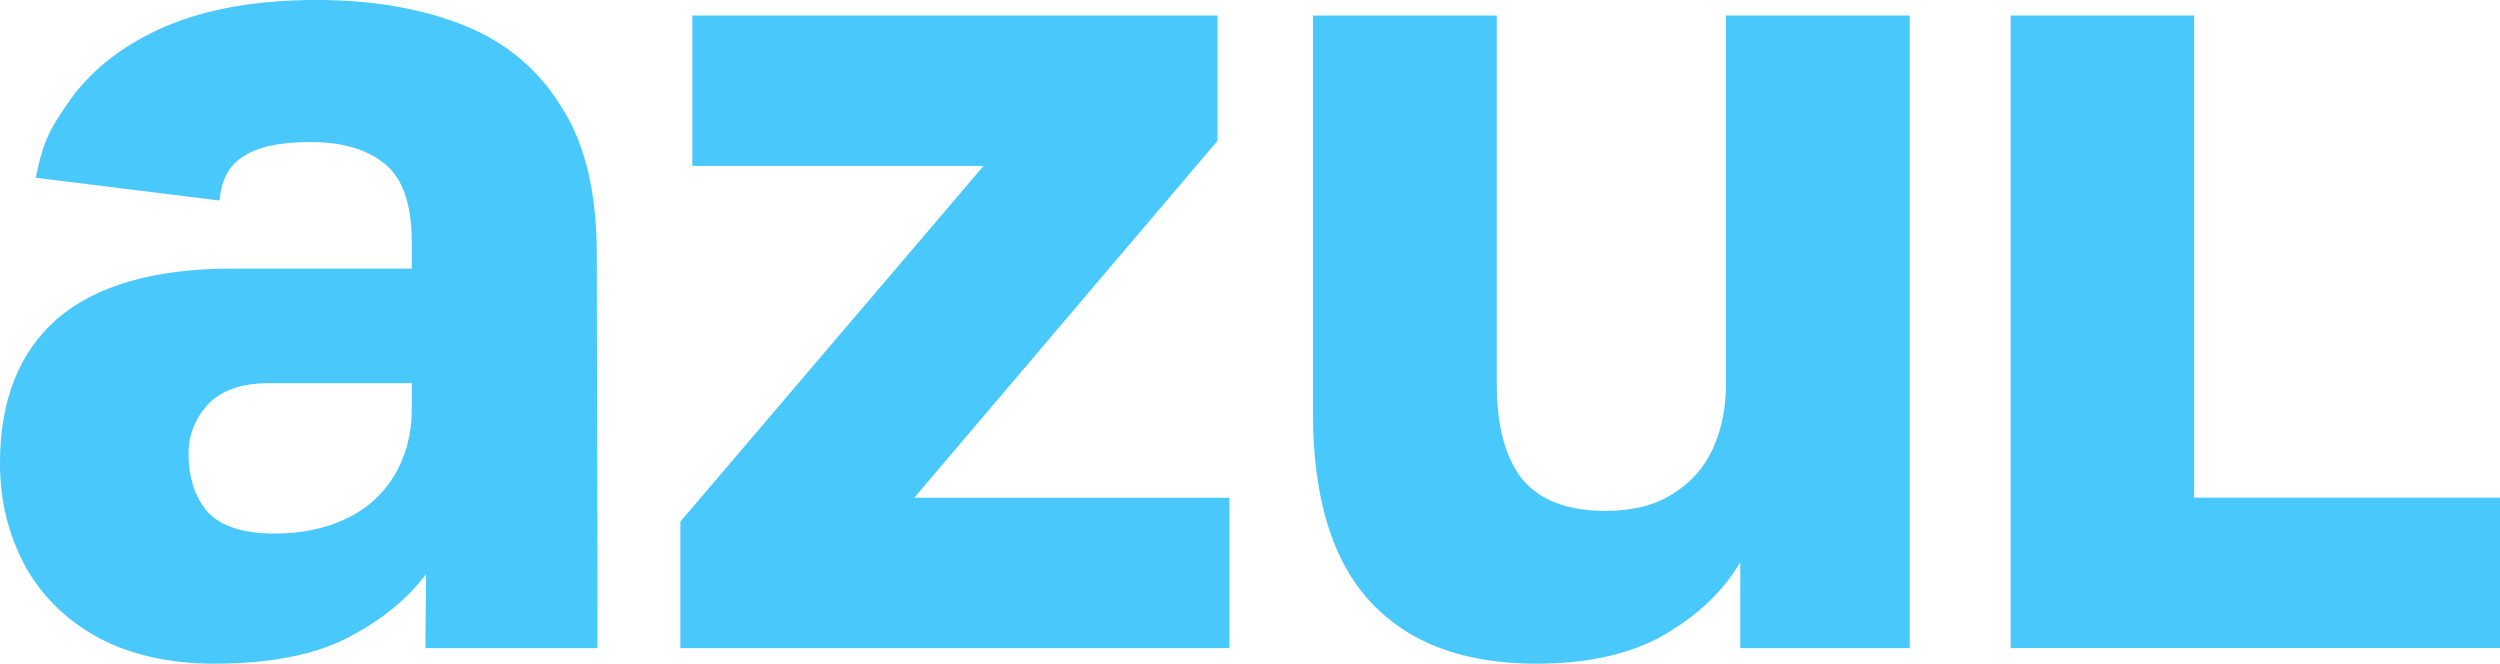
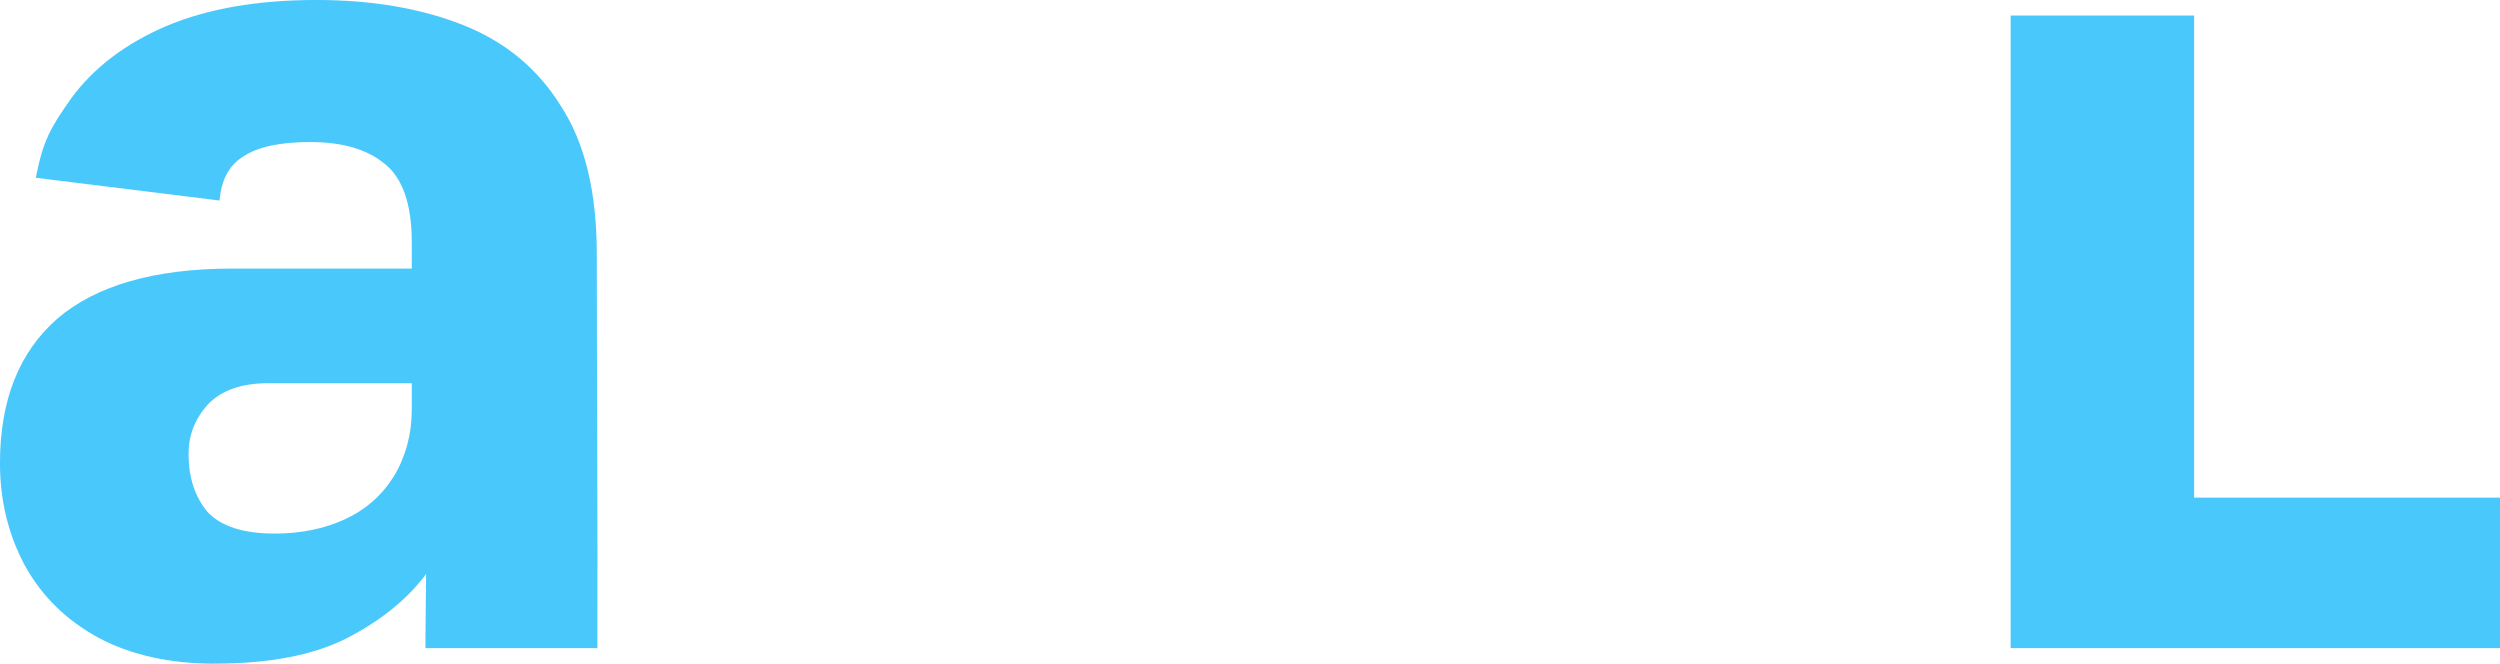
<svg xmlns="http://www.w3.org/2000/svg" width="353.691" height="93.893" viewBox="0 0 93.581 24.842" version="1.1" id="svg8">
  <defs id="defs2" />
  <g id="layer1" transform="translate(-122.543,-73.957)">
    <g id="g884" transform="translate(1.265,-5.604)">
      <path d="m 129.32,104.404 c -1.698,0 -3.157,-0.328 -4.379,-0.983 -1.191,-0.655 -2.1,-1.549 -2.726,-2.681 -0.626,-1.162 -0.938,-2.443 -0.938,-3.843 0,-2.353 0.715,-4.155 2.145,-5.406 1.46,-1.251 3.649,-1.877 6.568,-1.877 h 6.702 v -0.983 c 0,-1.43 -0.343,-2.413 -1.028,-2.949 -0.655,-0.536 -1.579,-0.804 -2.77,-0.804 -1.132,0 -1.966,0.179 -2.502,0.536 -0.536,0.328 -0.834,0.879 -0.894,1.653 l -6.881,-0.852 c 0.278,-1.394 0.536,-1.859 1.34,-2.991 0.834,-1.132 2.011,-2.026 3.53,-2.681 1.549,-0.655 3.426,-0.983 5.63,-0.983 2.085,0 3.917,0.313 5.496,0.938 1.579,0.626 2.8,1.638 3.664,3.038 0.894,1.37 1.34,3.217 1.34,5.54 0.004,4.856 0.035,10.165 0.023,14.745 h -6.435 c -0.006,-0.506 0.008,-0.776 0.008,-1.34 -2.7e-4,-0.393 0.014,-0.864 0.014,-1.43 -0.715,0.953 -1.713,1.757 -2.994,2.413 -1.251,0.626 -2.889,0.938 -4.915,0.938 z m 2.234,-4.87 c 0.983,0 1.862,-0.179 2.636,-0.536 0.774,-0.357 1.385,-0.894 1.832,-1.609 0.447,-0.745 0.67,-1.579 0.67,-2.502 V 93.904 h -5.362 c -1.013,0 -1.772,0.268 -2.279,0.804 -0.477,0.536 -0.715,1.147 -0.715,1.832 0,0.894 0.238,1.623 0.715,2.189 0.506,0.536 1.34,0.804 2.502,0.804 z" style="font-style:normal;font-variant:normal;font-weight:bold;font-stretch:normal;font-size:44.681px;font-family:'Golos Text';-inkscape-font-specification:'Golos Text Bold';text-align:center;text-anchor:middle;fill:#49c8fc;fill-opacity:1;stroke:#5985fb;stroke-width:0;stroke-linejoin:round" id="path841" />
-       <path d="m 146.745,103.823 v -4.736 l 11.349,-13.315 h -10.902 v -5.63 h 19.659 v 4.691 l -11.349,13.359 h 11.796 v 5.63 z" style="font-style:normal;font-variant:normal;font-weight:bold;font-stretch:normal;font-size:44.681px;font-family:'Golos Text';-inkscape-font-specification:'Golos Text Bold';text-align:center;text-anchor:middle;fill:#49c8fc;fill-opacity:1;stroke:#5985fb;stroke-width:0;stroke-linejoin:round" id="path843" />
-       <path d="m 178.781,104.404 q -4.066,0 -6.211,-2.323 -2.145,-2.323 -2.145,-7.06 v -14.879 h 6.881 V 93.948 q 0,2.323 0.938,3.53 0.983,1.206 3.128,1.206 1.519,0 2.502,-0.626 1.028,-0.626 1.519,-1.698 0.491,-1.072 0.491,-2.413 V 80.142 h 6.881 v 23.681 h -6.345 v -3.217 q -0.938,1.609 -2.86,2.726 -1.877,1.072 -4.781,1.072 z" style="font-style:normal;font-variant:normal;font-weight:bold;font-stretch:normal;font-size:44.681px;font-family:'Golos Text';-inkscape-font-specification:'Golos Text Bold';text-align:center;text-anchor:middle;fill:#49c8fc;fill-opacity:1;stroke:#5985fb;stroke-width:0;stroke-linejoin:round" id="path845" />
      <path d="M 196.541,103.821 V 80.142 h 6.869 v 18.046 h 11.449 v 5.633 z" style="font-style:normal;font-variant:normal;font-weight:bold;font-stretch:normal;font-size:44.681px;font-family:'Golos Text';-inkscape-font-specification:'Golos Text Bold';text-align:center;text-anchor:middle;fill:#49c8fc;fill-opacity:1;stroke:#5985fb;stroke-width:0;stroke-linejoin:round" id="path847" />
    </g>
  </g>
</svg>